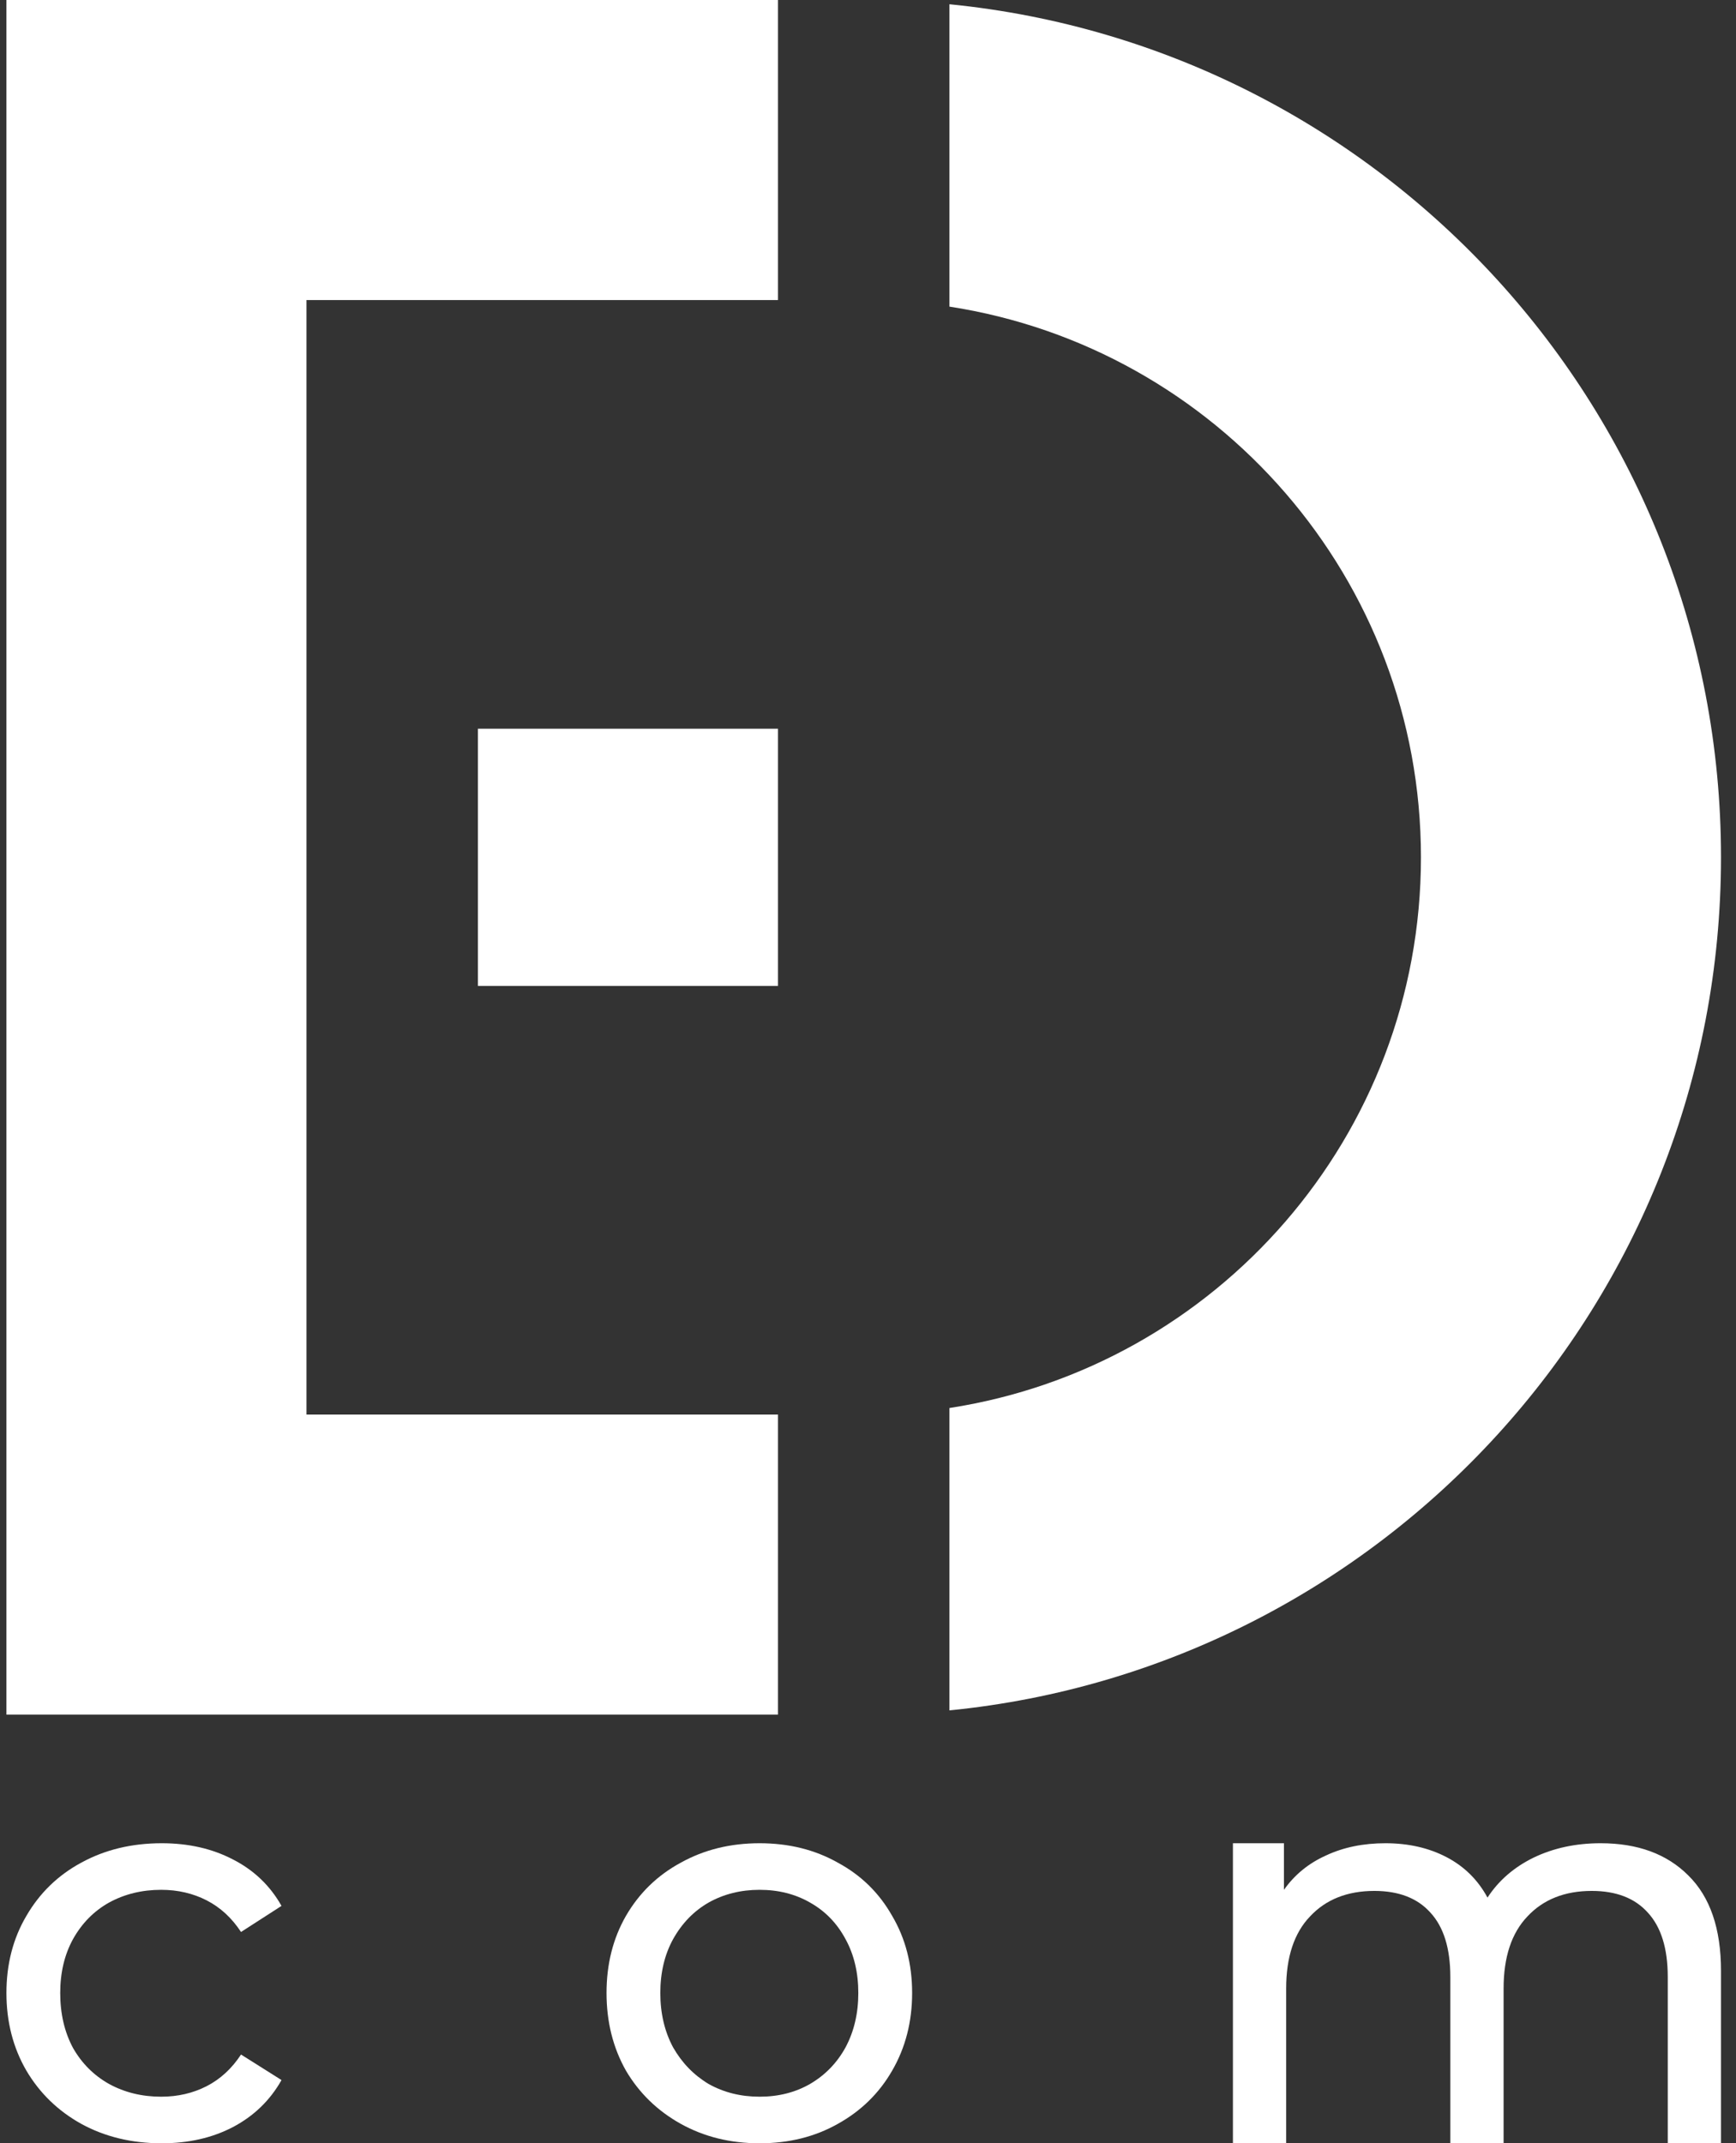
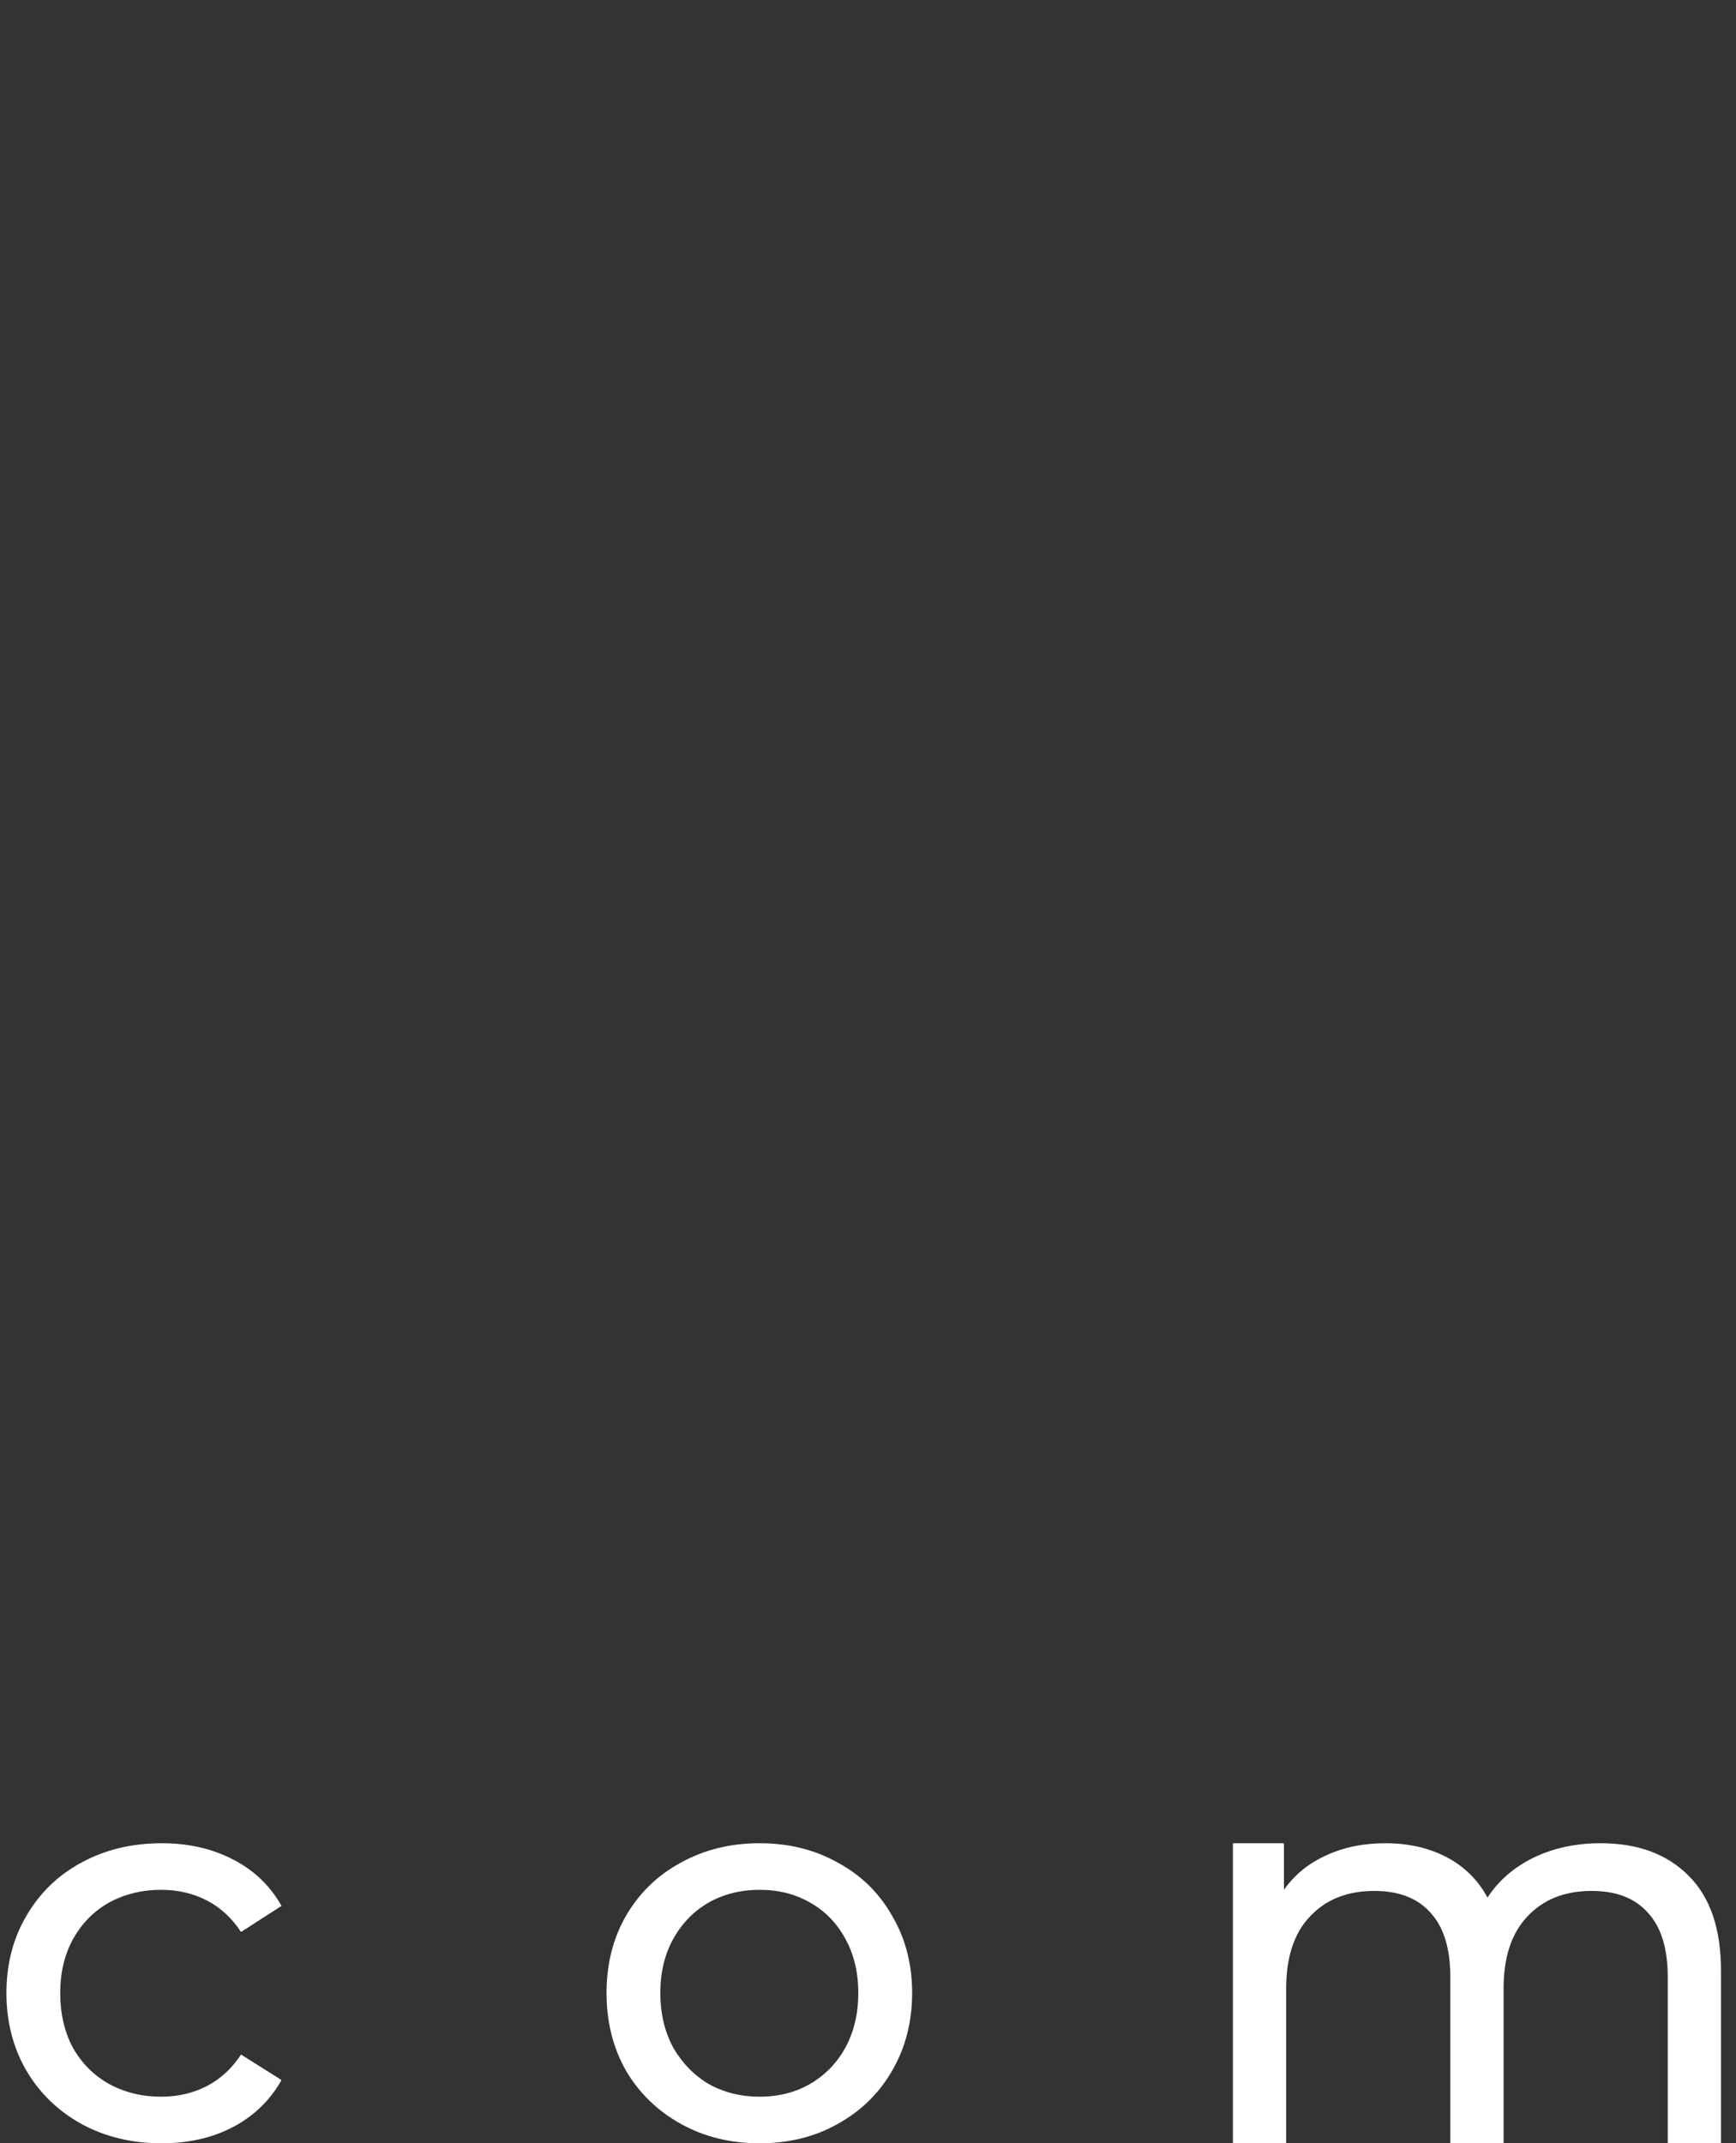
<svg xmlns="http://www.w3.org/2000/svg" width="81" height="100" viewBox="0 0 81 100" fill="none">
  <rect x="0" y="0" width="81" height="100" fill="#333333" stroke="none" />
-   <path d="M0.3 0H36.3V14H14.3V66H36.3V80H0.3V0Z" fill="white" />
-   <path d="M66.3 40C66.3 52.999 56.76 63.77 44.3 65.694V79.802C64.513 77.796 80.3 60.741 80.3 40C80.3 19.259 64.513 2.204 44.3 0.198V14.306C56.76 16.23 66.3 27.001 66.3 40Z" fill="white" />
-   <path d="M36.3 34H22.3V46H36.3V34Z" fill="white" />
  <path d="M7.546 100C6.148 100 4.897 99.698 3.793 99.094C2.706 98.49 1.852 97.662 1.231 96.61C0.61 95.54 0.3 94.333 0.3 92.987C0.3 91.641 0.61 90.442 1.231 89.39C1.852 88.32 2.706 87.492 3.793 86.906C4.897 86.302 6.148 86 7.546 86C8.788 86 9.892 86.25 10.858 86.751C11.841 87.251 12.601 87.975 13.135 88.924L11.246 90.141C10.815 89.485 10.28 88.993 9.642 88.665C9.003 88.338 8.296 88.174 7.52 88.174C6.623 88.174 5.812 88.372 5.087 88.769C4.38 89.166 3.819 89.735 3.405 90.477C3.008 91.201 2.81 92.038 2.81 92.987C2.81 93.953 3.008 94.807 3.405 95.549C3.819 96.274 4.38 96.834 5.087 97.231C5.812 97.628 6.623 97.826 7.52 97.826C8.296 97.826 9.003 97.662 9.642 97.335C10.28 97.007 10.815 96.515 11.246 95.859L13.135 97.05C12.601 97.999 11.841 98.732 10.858 99.249C9.892 99.75 8.788 100 7.546 100Z" fill="white" />
  <path d="M35.442 100C34.079 100 32.854 99.698 31.767 99.094C30.681 98.49 29.827 97.662 29.206 96.61C28.602 95.54 28.3 94.333 28.3 92.987C28.3 91.641 28.602 90.442 29.206 89.39C29.827 88.32 30.681 87.492 31.767 86.906C32.854 86.302 34.079 86 35.442 86C36.805 86 38.021 86.302 39.091 86.906C40.178 87.492 41.023 88.32 41.627 89.39C42.248 90.442 42.559 91.641 42.559 92.987C42.559 94.333 42.248 95.54 41.627 96.61C41.023 97.662 40.178 98.49 39.091 99.094C38.021 99.698 36.805 100 35.442 100ZM35.442 97.826C36.322 97.826 37.107 97.628 37.797 97.231C38.504 96.817 39.056 96.248 39.453 95.523C39.85 94.781 40.048 93.936 40.048 92.987C40.048 92.038 39.85 91.201 39.453 90.477C39.056 89.735 38.504 89.166 37.797 88.769C37.107 88.372 36.322 88.174 35.442 88.174C34.562 88.174 33.769 88.372 33.061 88.769C32.371 89.166 31.819 89.735 31.405 90.477C31.008 91.201 30.81 92.038 30.81 92.987C30.81 93.936 31.008 94.781 31.405 95.523C31.819 96.248 32.371 96.817 33.061 97.231C33.769 97.628 34.562 97.826 35.442 97.826Z" fill="white" />
  <path d="M74.684 86C76.409 86 77.772 86.5 78.773 87.501C79.791 88.501 80.3 89.985 80.3 91.952V100H77.816V92.237C77.816 90.908 77.505 89.908 76.884 89.235C76.28 88.562 75.409 88.225 74.27 88.225C73.011 88.225 72.01 88.622 71.268 89.416C70.527 90.192 70.156 91.314 70.156 92.78V100H67.671V92.237C67.671 90.908 67.361 89.908 66.74 89.235C66.136 88.562 65.265 88.225 64.126 88.225C62.867 88.225 61.866 88.622 61.124 89.416C60.382 90.192 60.011 91.314 60.011 92.78V100H57.527V86H59.908V88.174C60.408 87.466 61.064 86.932 61.875 86.569C62.685 86.19 63.608 86 64.644 86C65.713 86 66.662 86.216 67.49 86.647C68.318 87.078 68.957 87.708 69.405 88.536C69.923 87.743 70.639 87.121 71.553 86.673C72.485 86.224 73.528 86 74.684 86Z" fill="white" />
</svg>